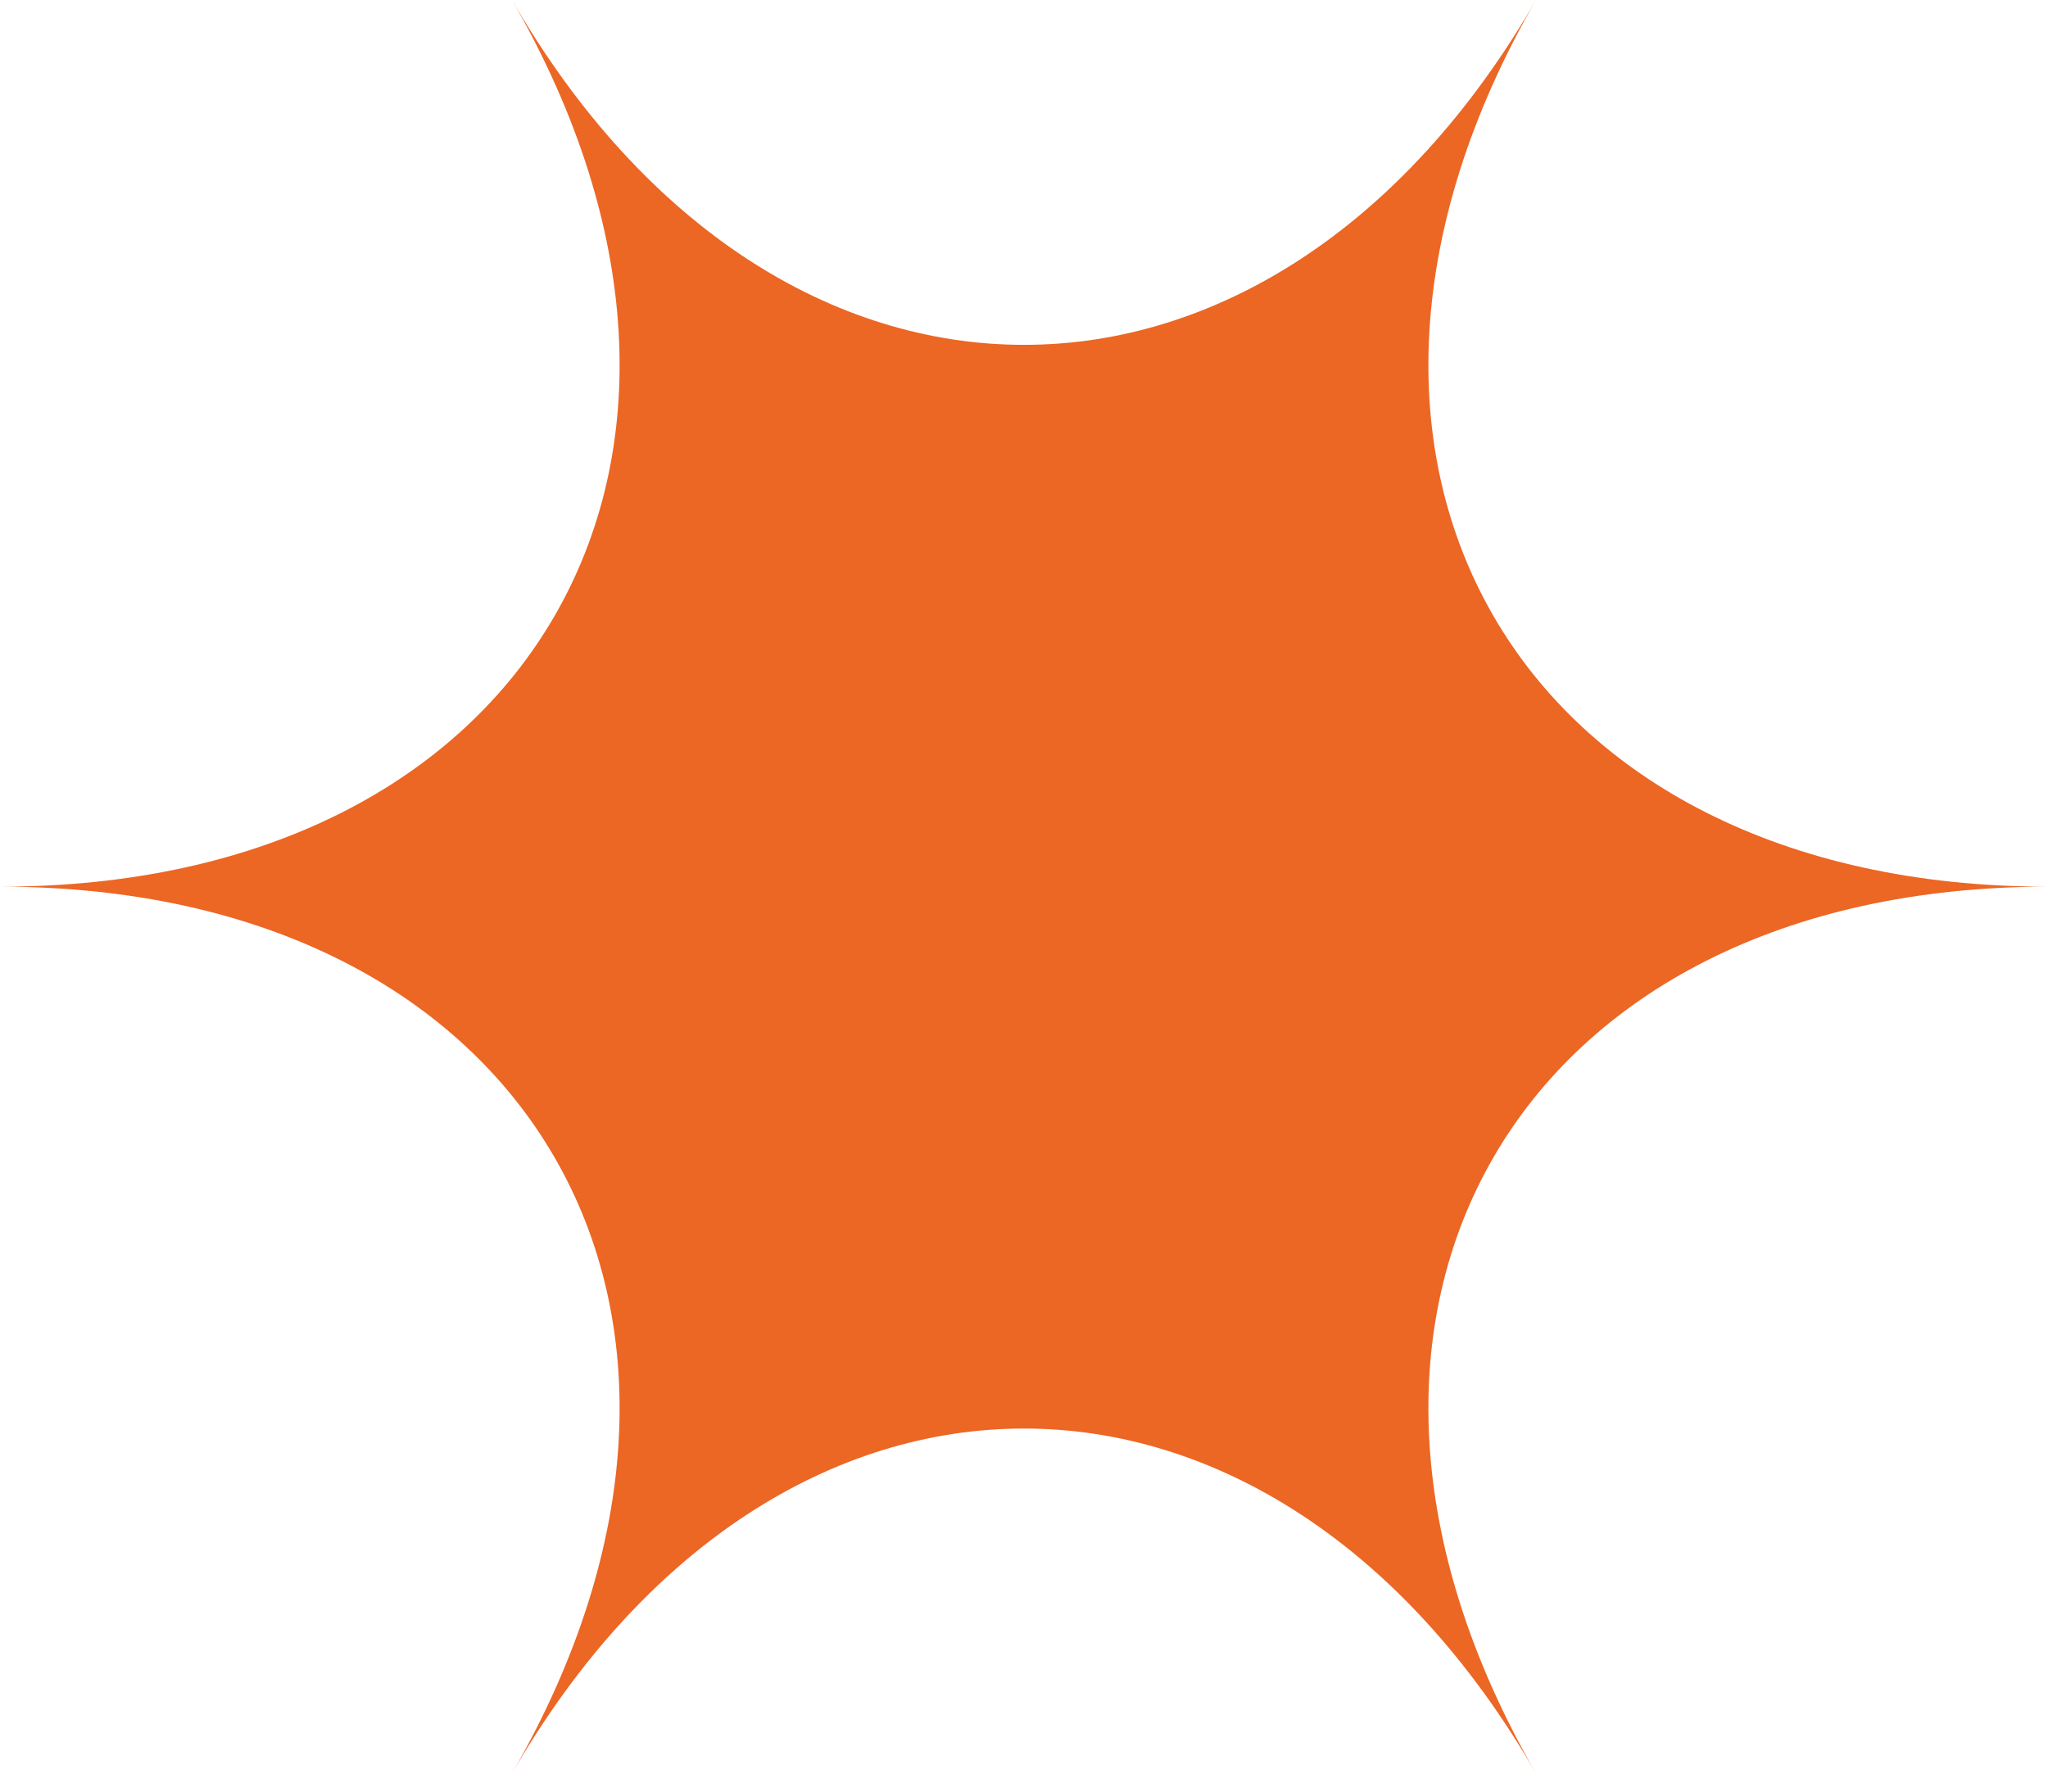
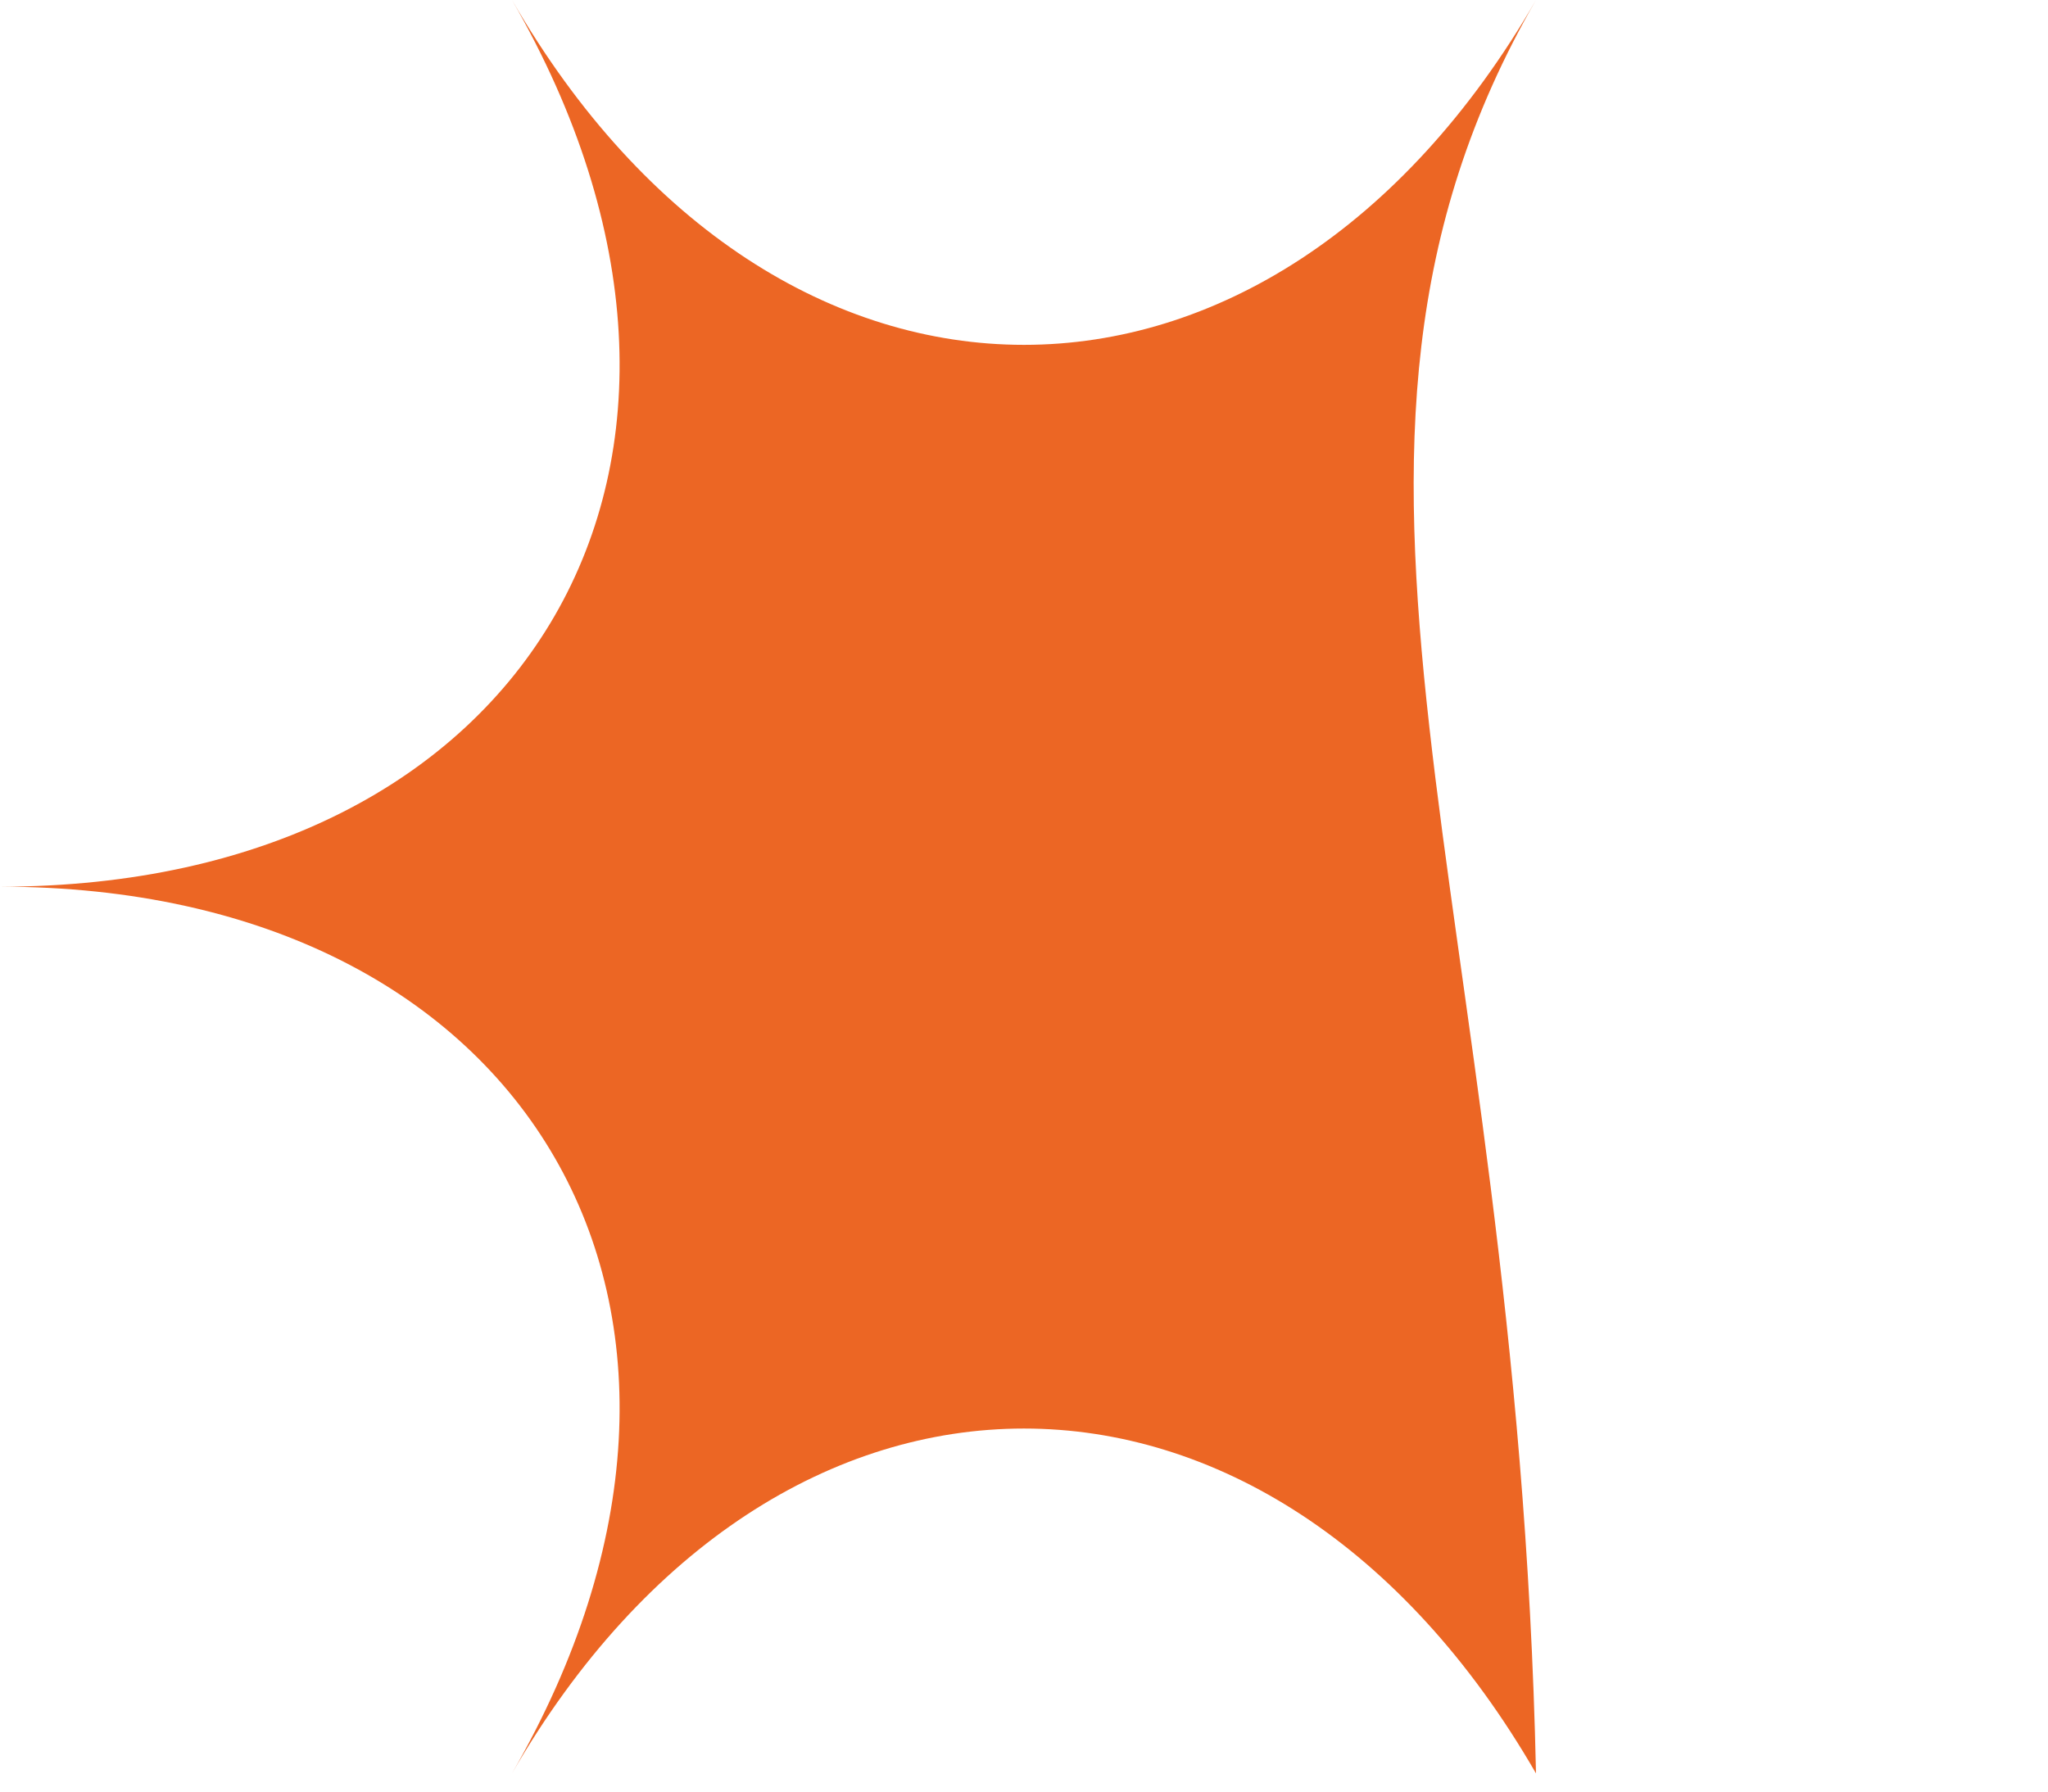
<svg xmlns="http://www.w3.org/2000/svg" width="64" height="56" viewBox="0 0 64 56" fill="none">
-   <path d="M16 55.431C24.297 41.059 39.703 41.059 48 55.431C39.703 41.059 47.407 27.715 64 27.715C47.407 27.715 39.703 14.372 48 0C39.703 14.372 24.297 14.372 16 0C24.297 14.372 16.593 27.715 0 27.715C16.593 27.715 24.297 41.059 16 55.431Z" fill="#EC6624" />
+   <path d="M16 55.431C24.297 41.059 39.703 41.059 48 55.431C47.407 27.715 39.703 14.372 48 0C39.703 14.372 24.297 14.372 16 0C24.297 14.372 16.593 27.715 0 27.715C16.593 27.715 24.297 41.059 16 55.431Z" fill="#EC6624" />
</svg>